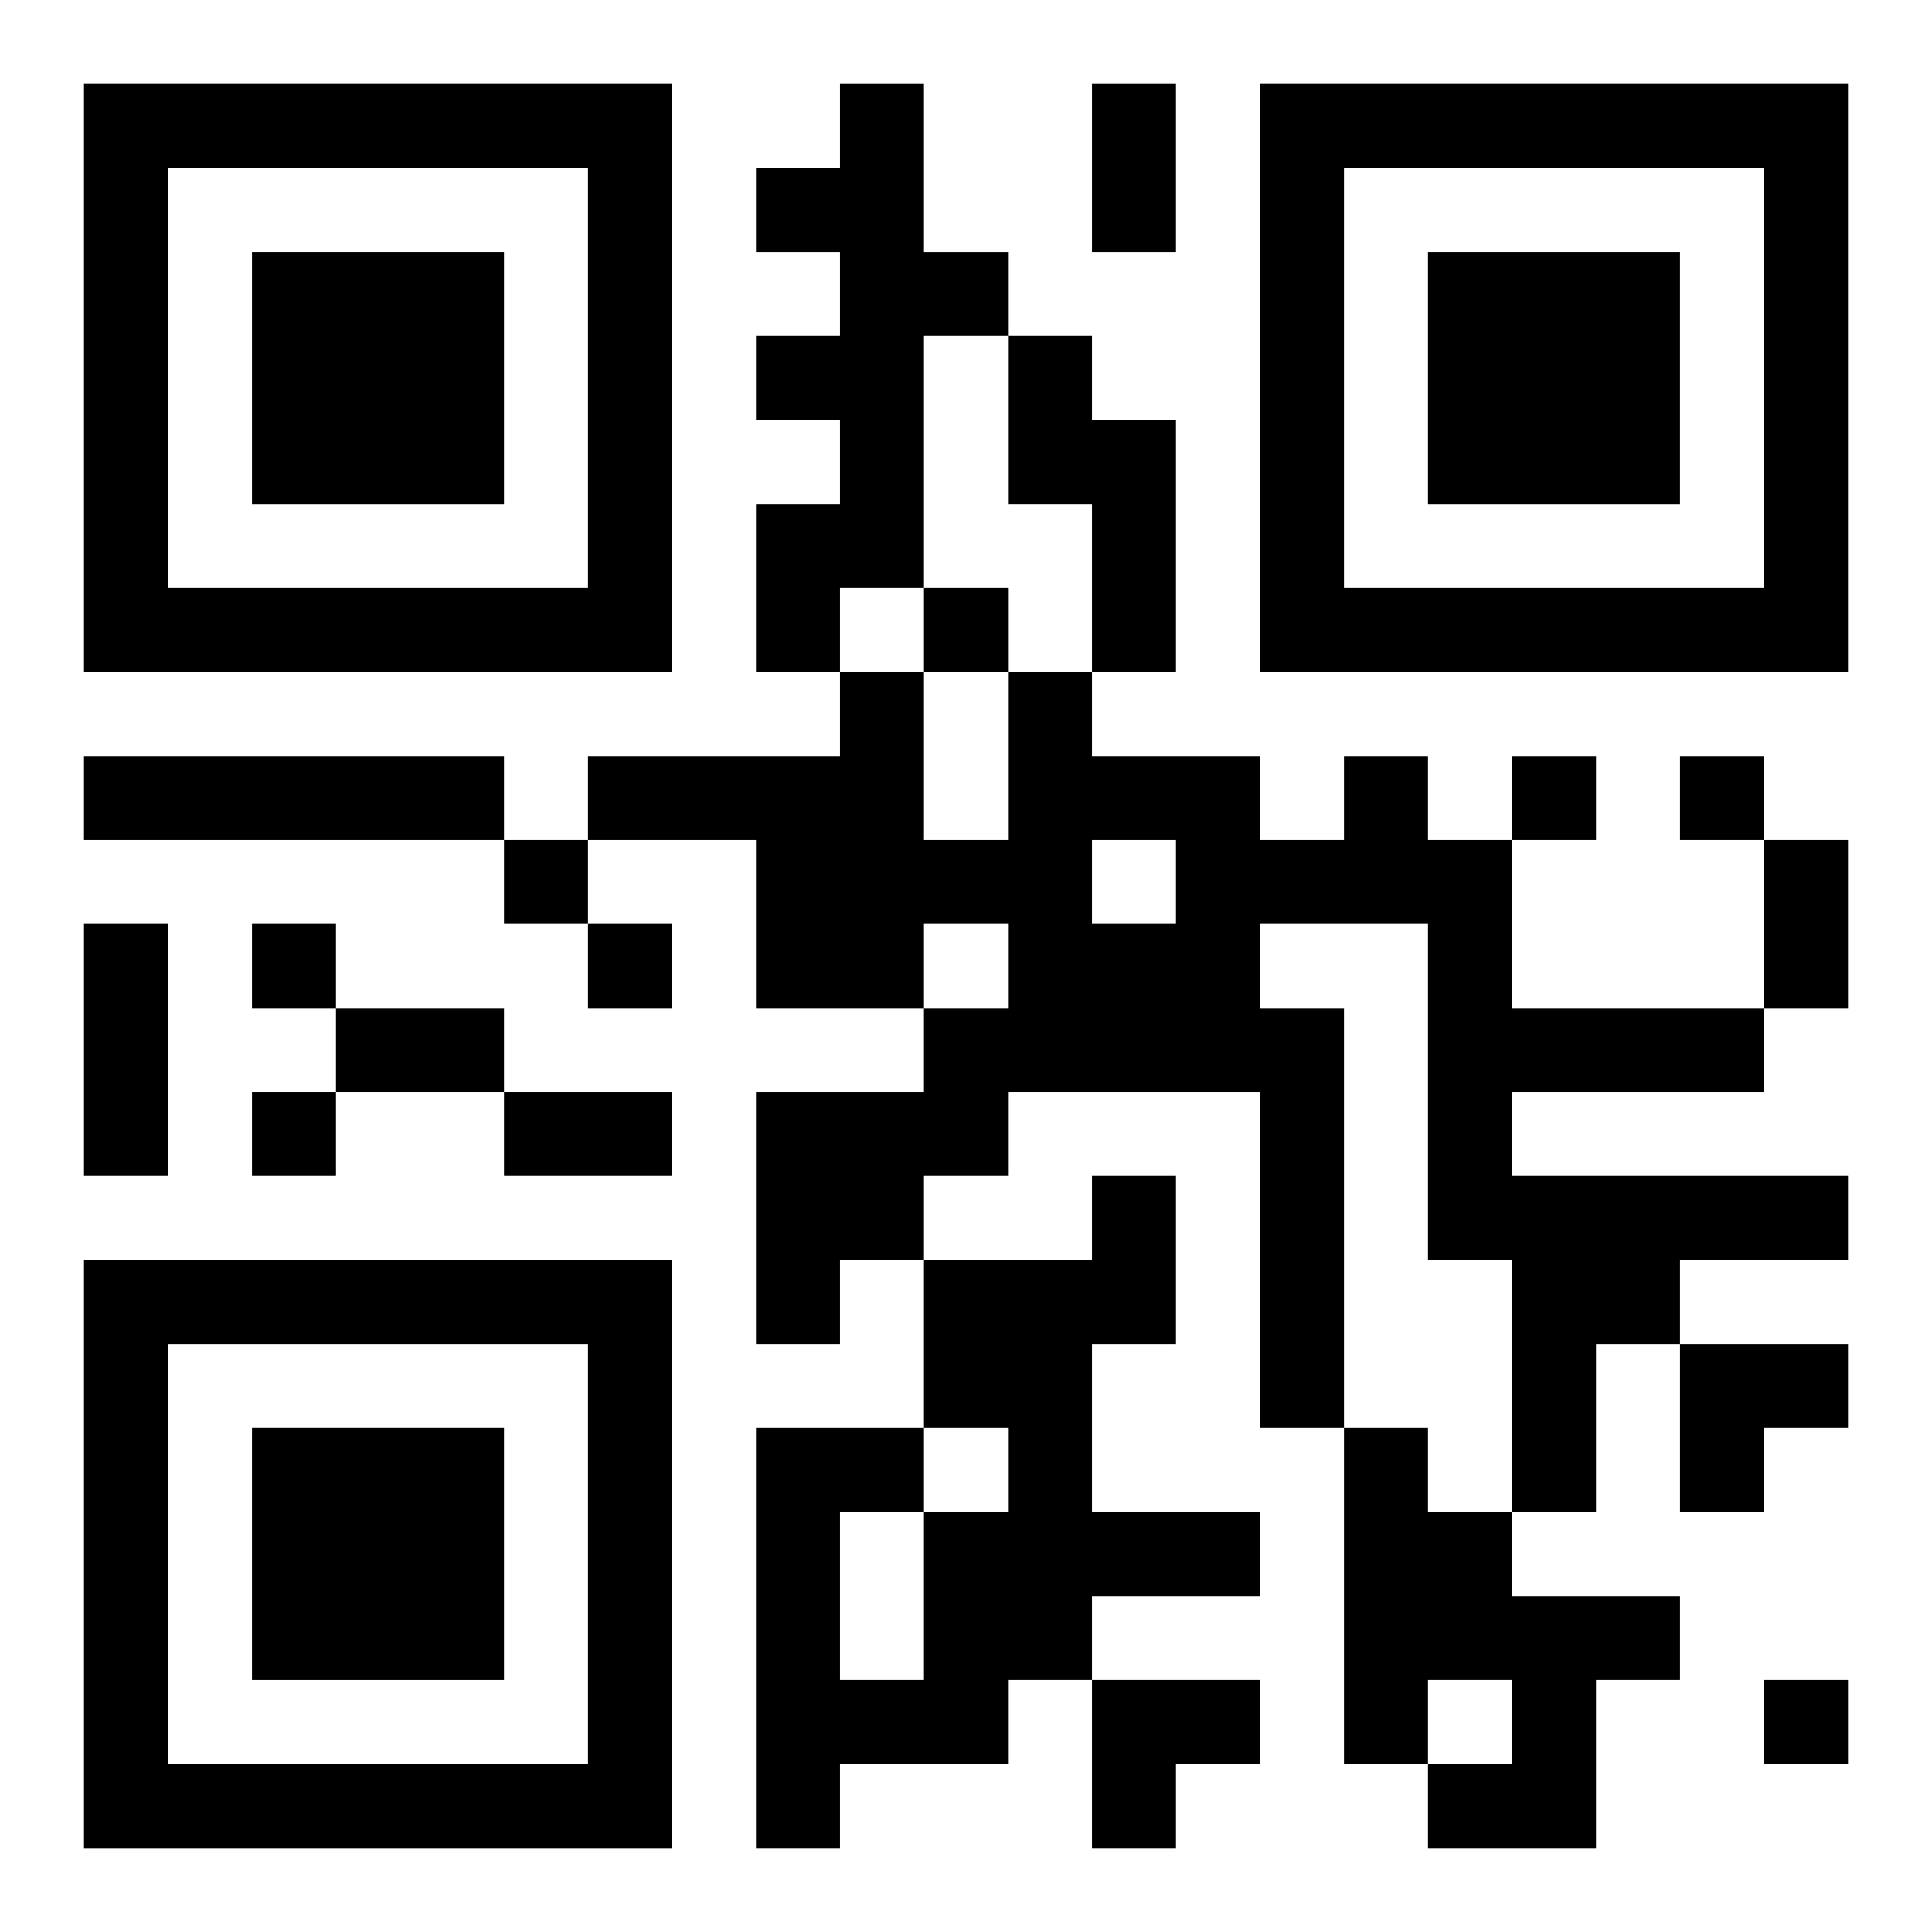
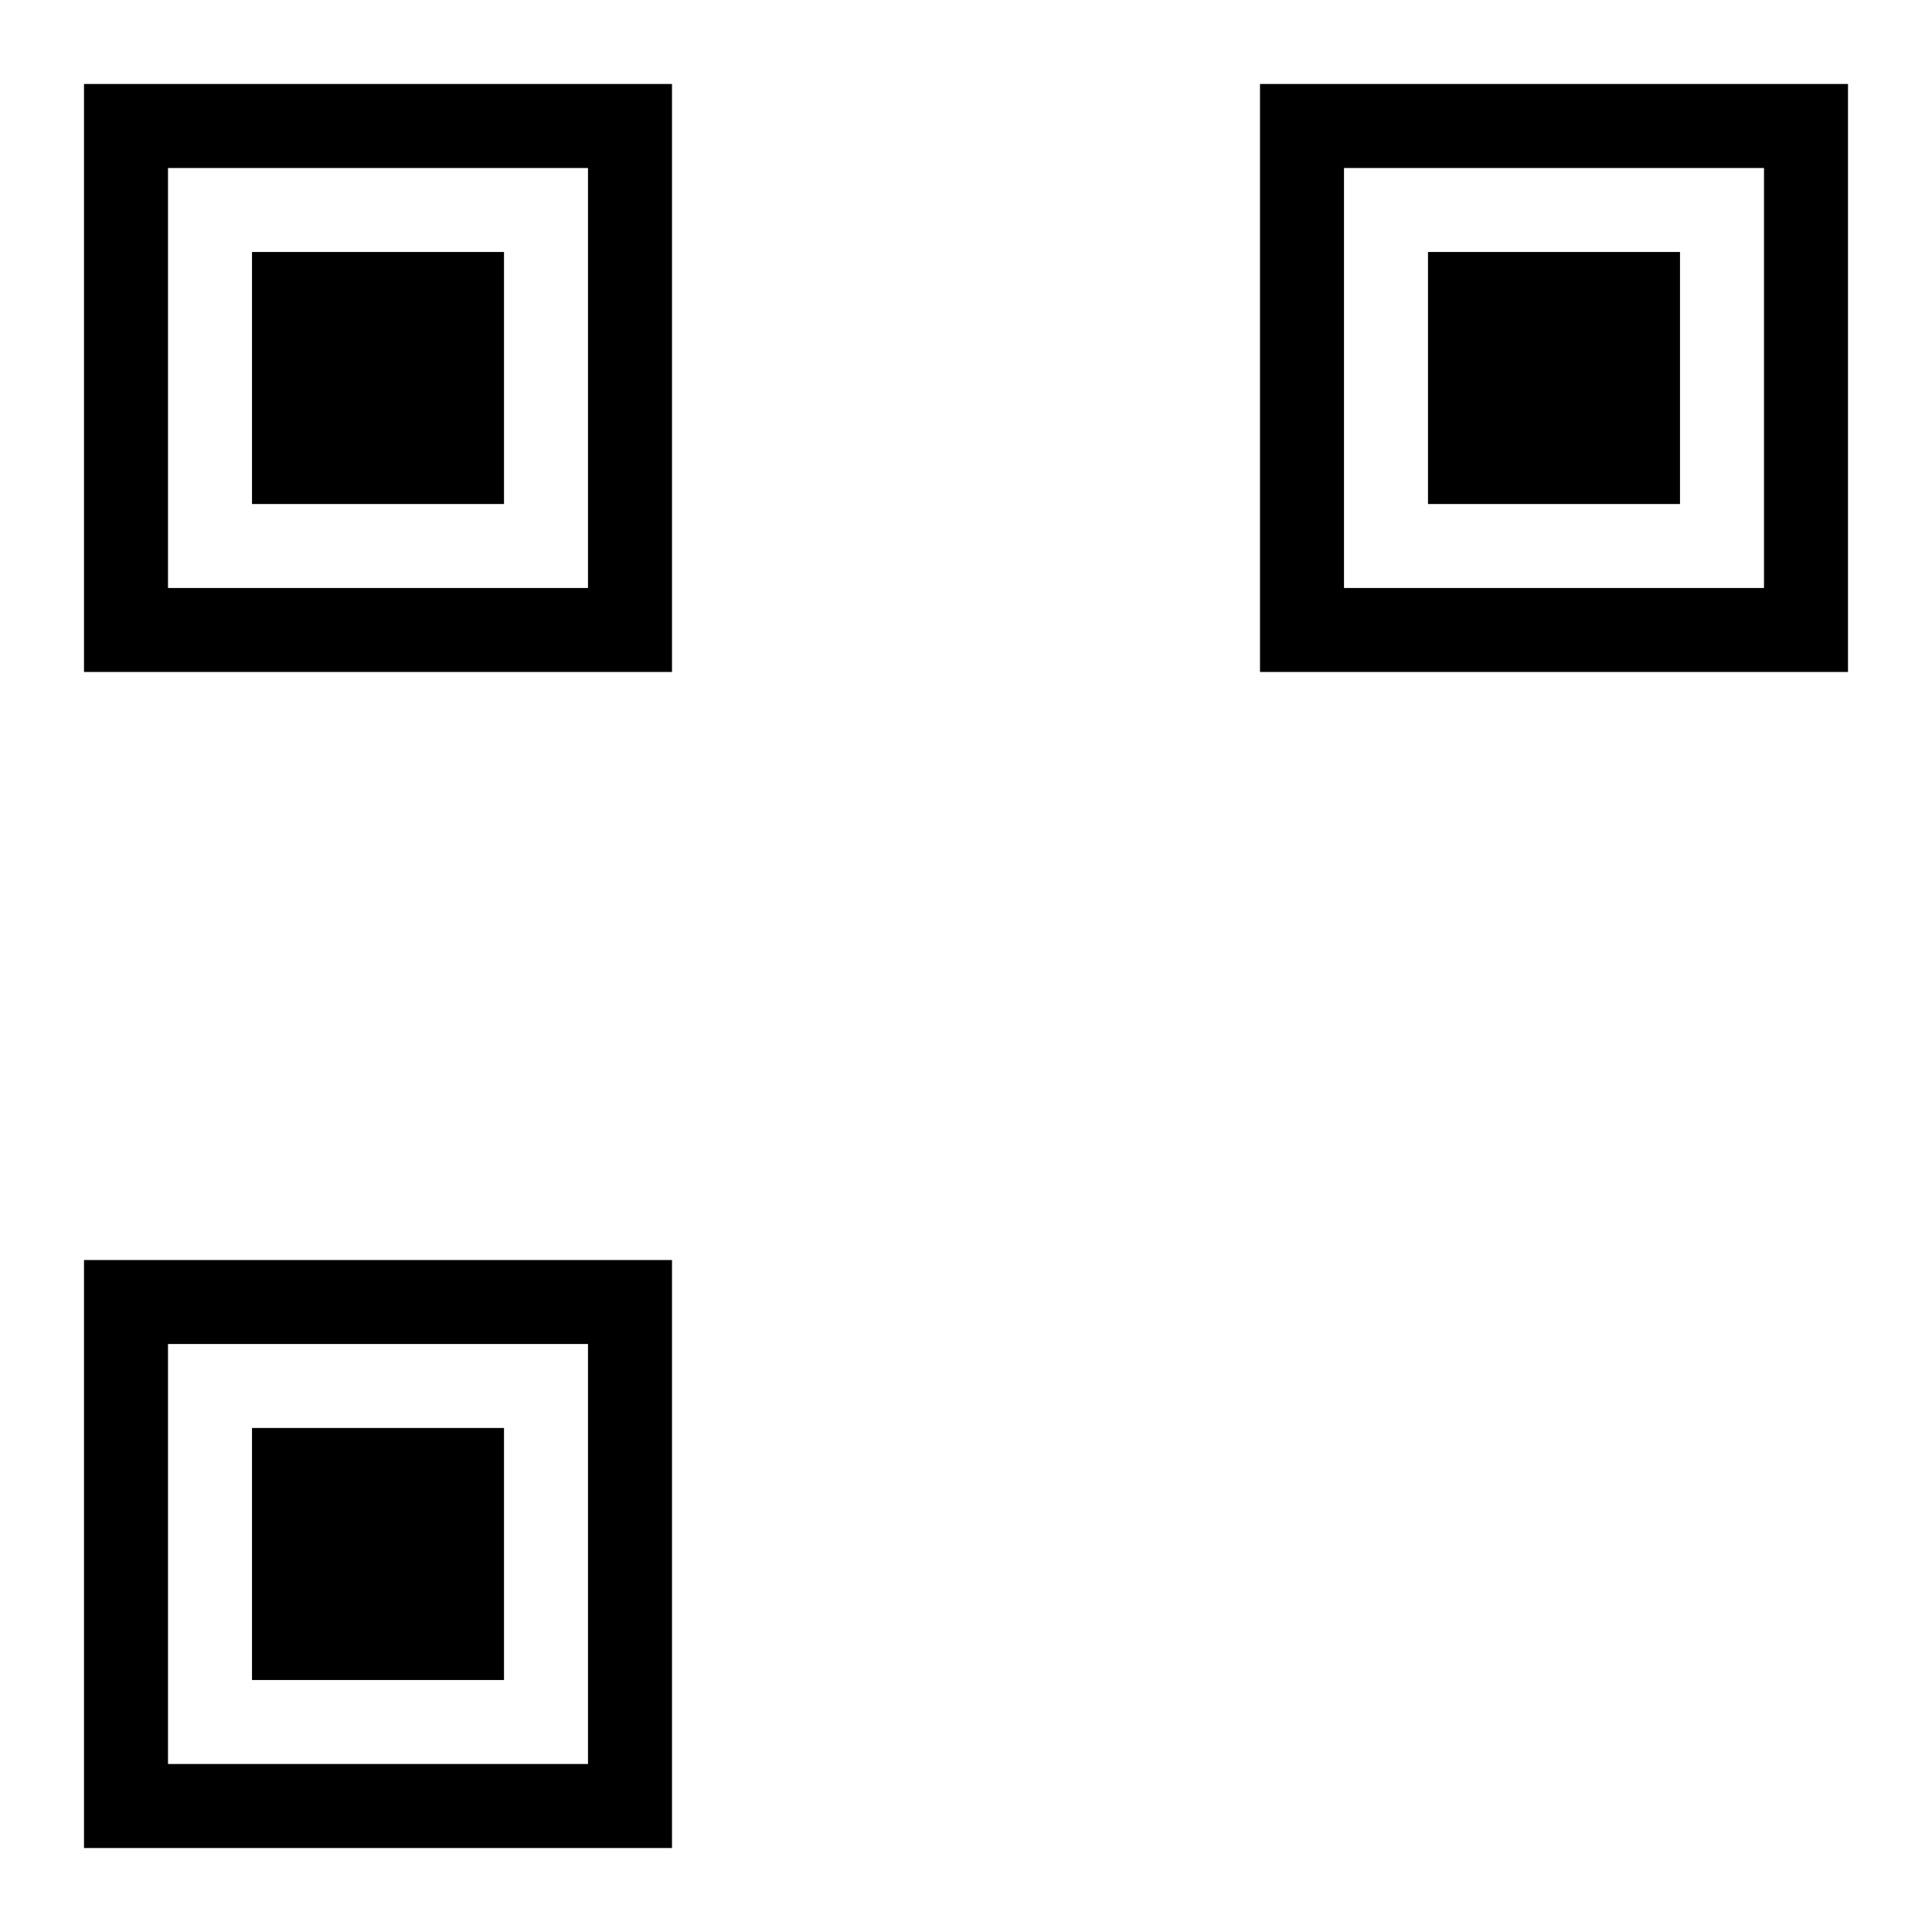
<svg xmlns="http://www.w3.org/2000/svg" xmlns:xlink="http://www.w3.org/1999/xlink" width="250" height="250" baseProfile="full" version="1.1" viewBox="-1 -1 23 23">
  <symbol id="a">
    <path d="m0 7v7h7v-7h-7zm1 1h5v5h-5v-5zm1 1v3h3v-3h-3z" />
  </symbol>
  <use y="-7" xlink:href="#a" />
  <use y="7" xlink:href="#a" />
  <use x="14" y="-7" xlink:href="#a" />
-   <path d="m9 0h1v2h1v1h-1v3h-1v1h-1v-2h1v-1h-1v-1h1v-1h-1v-1h1v-1m2 3h1v1h1v3h-1v-2h-1v-2m-11 5h5v1h-5v-1m15 0h1v1h1v2h3v1h-3v1h4v1h-2v1h-1v2h-1v-3h-1v-4h-2v1h1v5h-1v-4h-3v1h-1v1h-1v1h-1v-3h2v-1h1v-1h-1v1h-2v-2h-2v-1h3v-1h1v2h1v-2h1v1h2v1h1v-1m-3 1v1h1v-1h-1m0 4h1v2h-1v2h2v1h-2v1h-1v1h-2v1h-1v-5h2v1h1v-1h-1v-2h2v-1m-3 4v2h1v-2h-1m6-1h1v1h1v1h2v1h-1v2h-2v-1h1v-1h-1v1h-1v-4m-5-10v1h1v-1h-1m7 2v1h1v-1h-1m2 0v1h1v-1h-1m-14 1v1h1v-1h-1m-3 1v1h1v-1h-1m4 0v1h1v-1h-1m-4 2v1h1v-1h-1m18 7v1h1v-1h-1m-8-19h1v2h-1v-2m8 9h1v2h-1v-2m-20 1h1v3h-1v-3m3 1h2v1h-2v-1m2 1h2v1h-2v-1m14 3h2v1h-1v1h-1zm-7 4h2v1h-1v1h-1z" />
</svg>